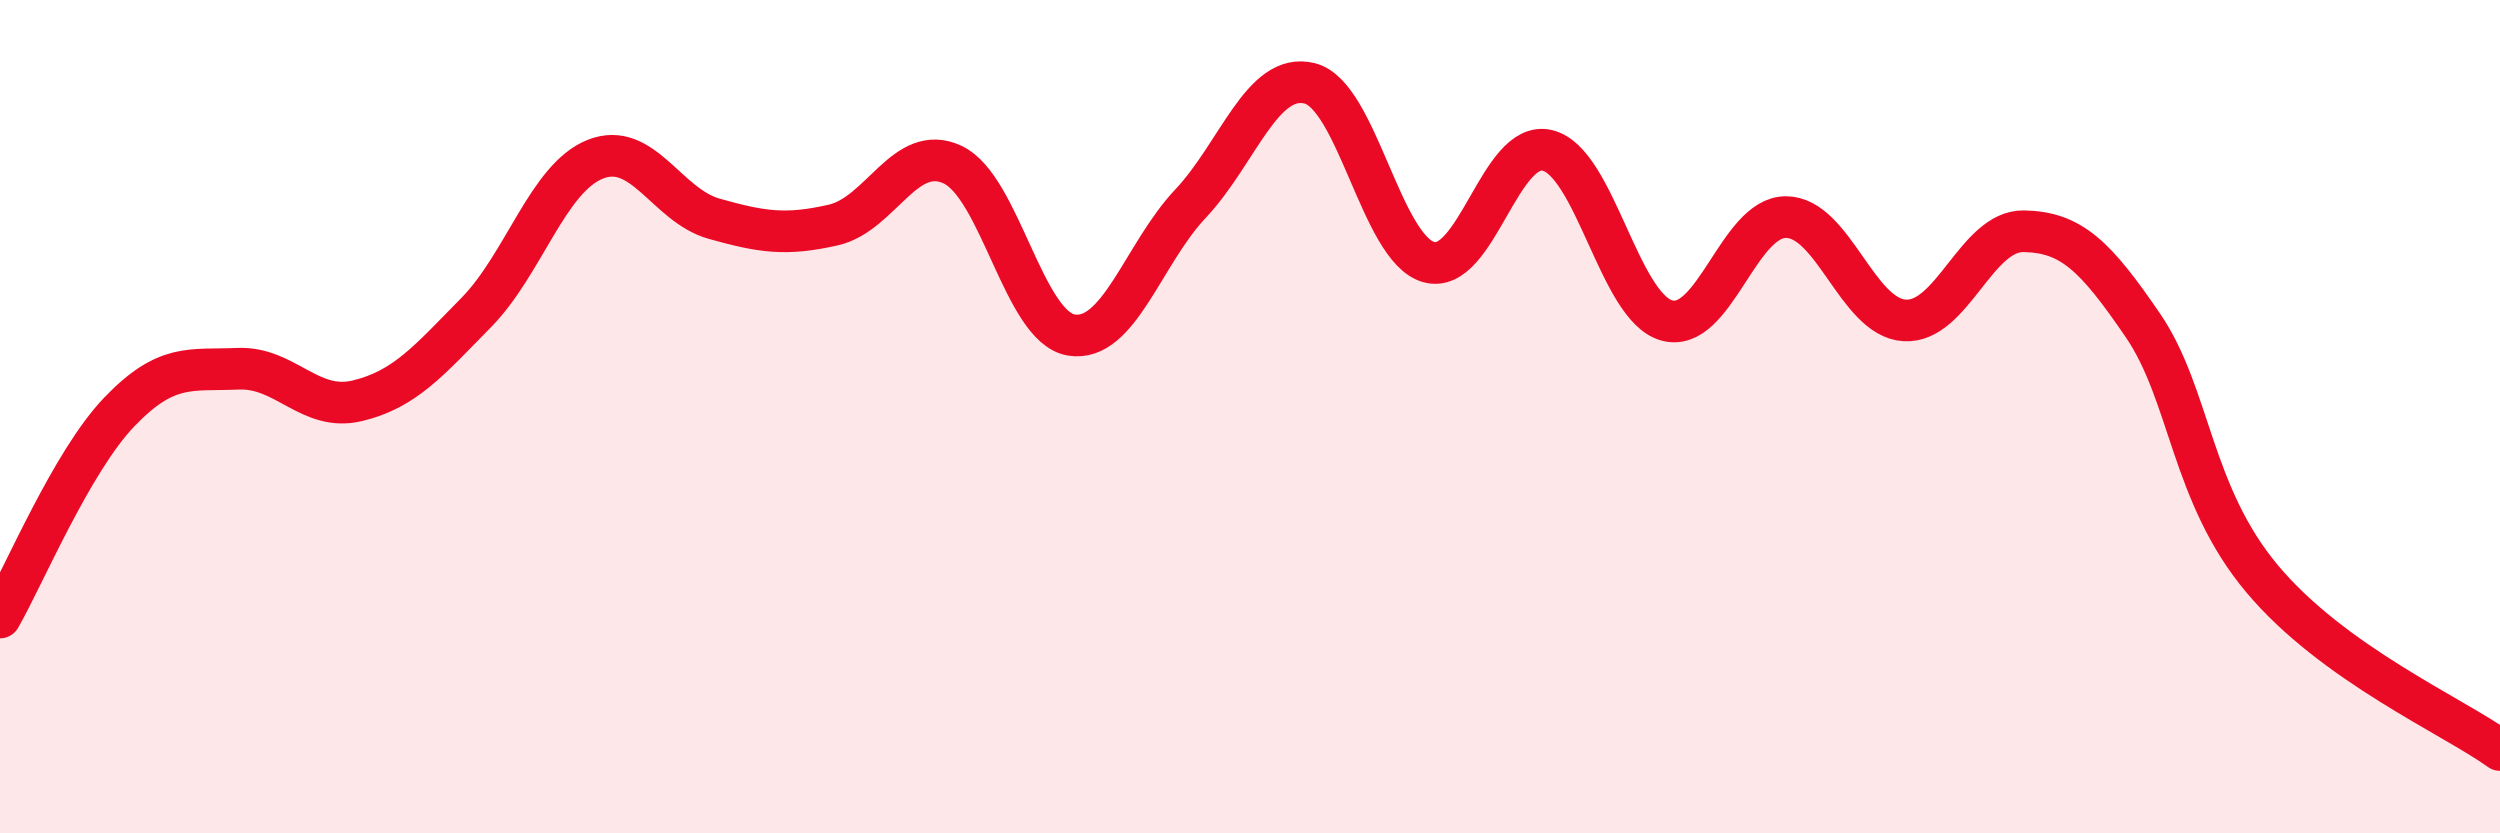
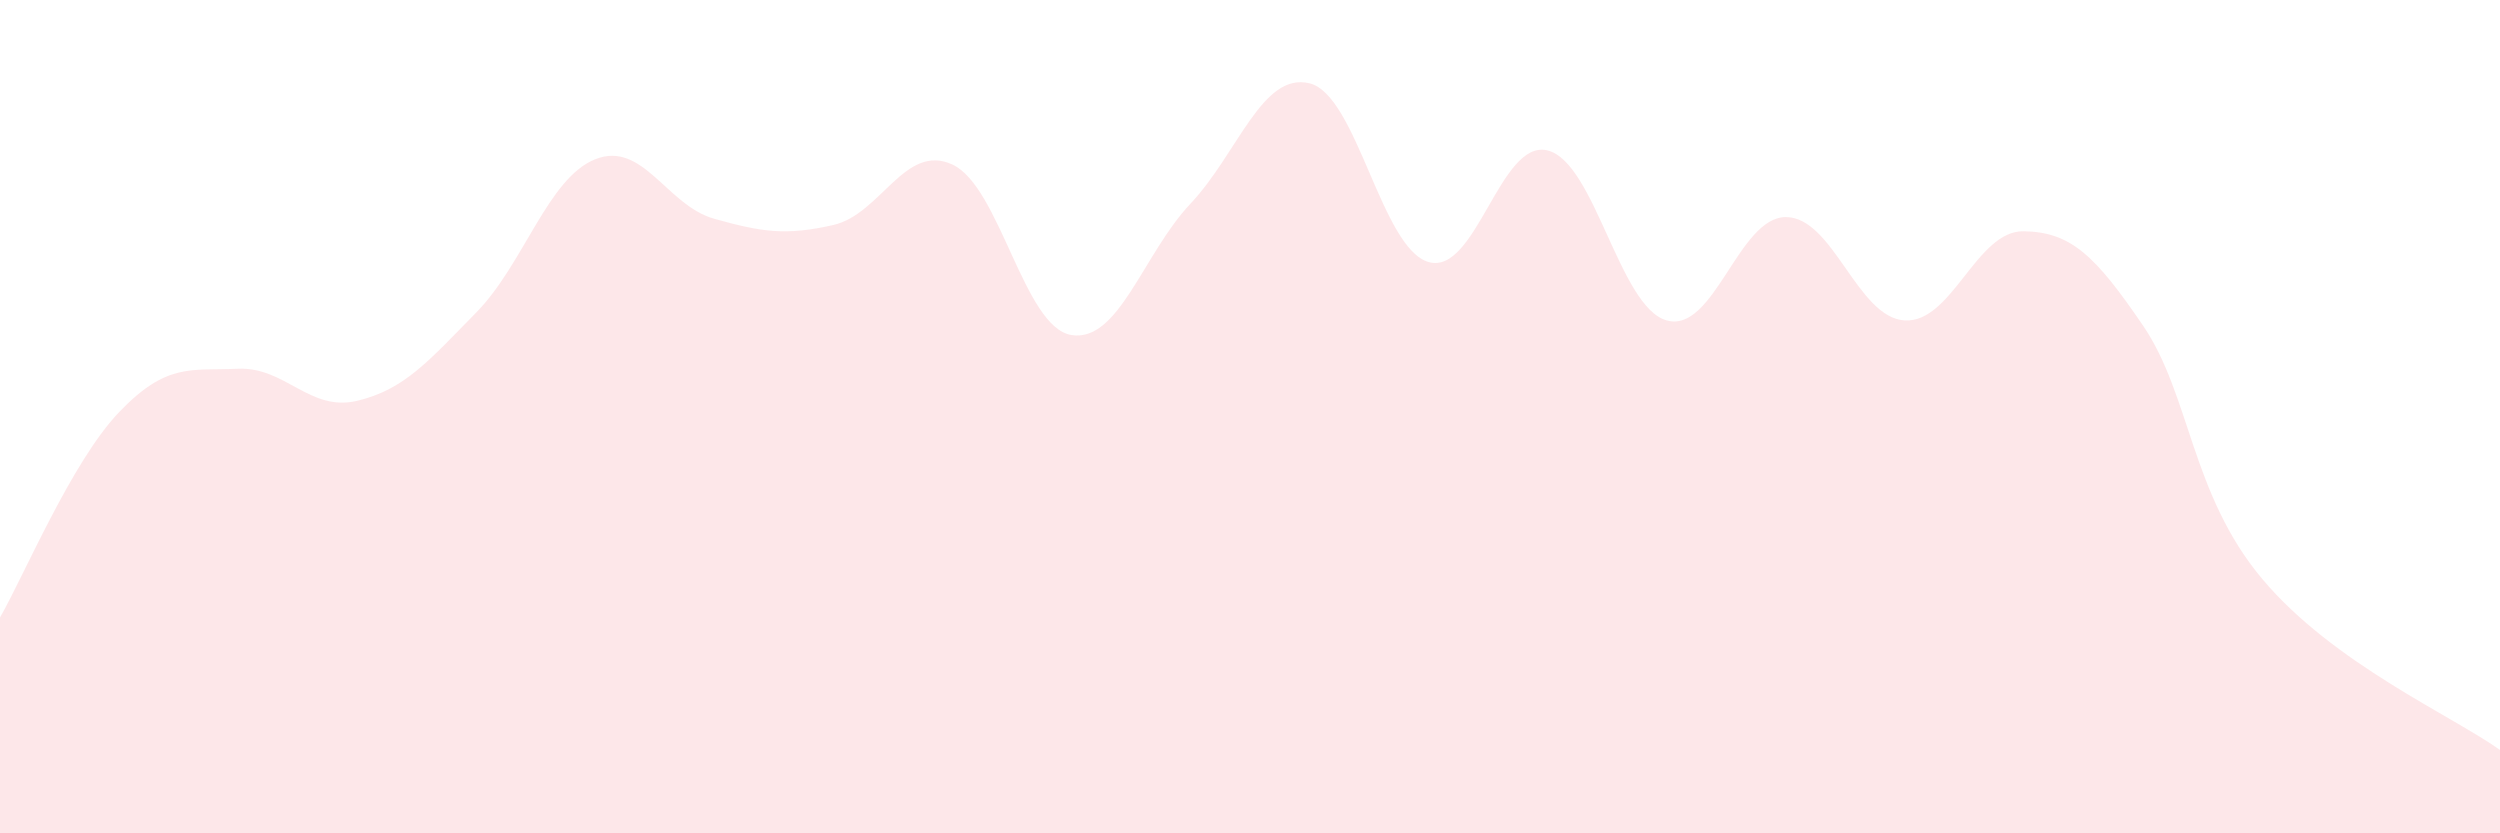
<svg xmlns="http://www.w3.org/2000/svg" width="60" height="20" viewBox="0 0 60 20">
  <path d="M 0,14.82 C 0.57,13.83 1.72,11.08 2.86,9.89 C 4,8.7 4.57,8.9 5.71,8.85 C 6.85,8.8 7.43,9.89 8.57,9.62 C 9.71,9.35 10.29,8.66 11.43,7.5 C 12.57,6.34 13.15,4.27 14.29,3.82 C 15.43,3.37 16,4.93 17.14,5.25 C 18.28,5.57 18.86,5.66 20,5.4 C 21.14,5.14 21.72,3.42 22.86,3.95 C 24,4.48 24.57,7.85 25.71,8.04 C 26.85,8.23 27.43,6.1 28.57,4.89 C 29.71,3.68 30.29,1.72 31.43,2 C 32.57,2.28 33.15,5.97 34.29,6.29 C 35.43,6.61 36,3.33 37.14,3.61 C 38.28,3.89 38.86,7.37 40,7.69 C 41.14,8.01 41.72,5.21 42.86,5.21 C 44,5.21 44.57,7.62 45.71,7.69 C 46.85,7.76 47.43,5.53 48.57,5.55 C 49.71,5.57 50.29,6.14 51.43,7.81 C 52.57,9.48 52.58,11.85 54.29,13.89 C 56,15.93 58.86,17.18 60,18L60 20L0 20Z" fill="#EB0A25" opacity="0.1" stroke-linecap="round" stroke-linejoin="round" />
-   <path d="M 0,14.82 C 0.57,13.83 1.72,11.08 2.86,9.89 C 4,8.7 4.57,8.9 5.71,8.85 C 6.85,8.8 7.43,9.89 8.57,9.62 C 9.71,9.35 10.29,8.66 11.43,7.5 C 12.57,6.34 13.15,4.27 14.29,3.82 C 15.43,3.37 16,4.93 17.14,5.25 C 18.28,5.57 18.86,5.66 20,5.4 C 21.14,5.14 21.72,3.42 22.86,3.95 C 24,4.48 24.57,7.85 25.71,8.04 C 26.85,8.23 27.43,6.1 28.57,4.89 C 29.71,3.68 30.29,1.72 31.43,2 C 32.57,2.28 33.15,5.97 34.29,6.29 C 35.43,6.61 36,3.33 37.14,3.61 C 38.28,3.89 38.86,7.37 40,7.69 C 41.14,8.01 41.72,5.21 42.86,5.21 C 44,5.21 44.57,7.62 45.71,7.69 C 46.85,7.76 47.43,5.53 48.57,5.55 C 49.71,5.57 50.29,6.14 51.43,7.81 C 52.57,9.48 52.58,11.85 54.29,13.89 C 56,15.93 58.86,17.18 60,18" stroke="#EB0A25" stroke-width="1" fill="none" stroke-linecap="round" stroke-linejoin="round" />
</svg>